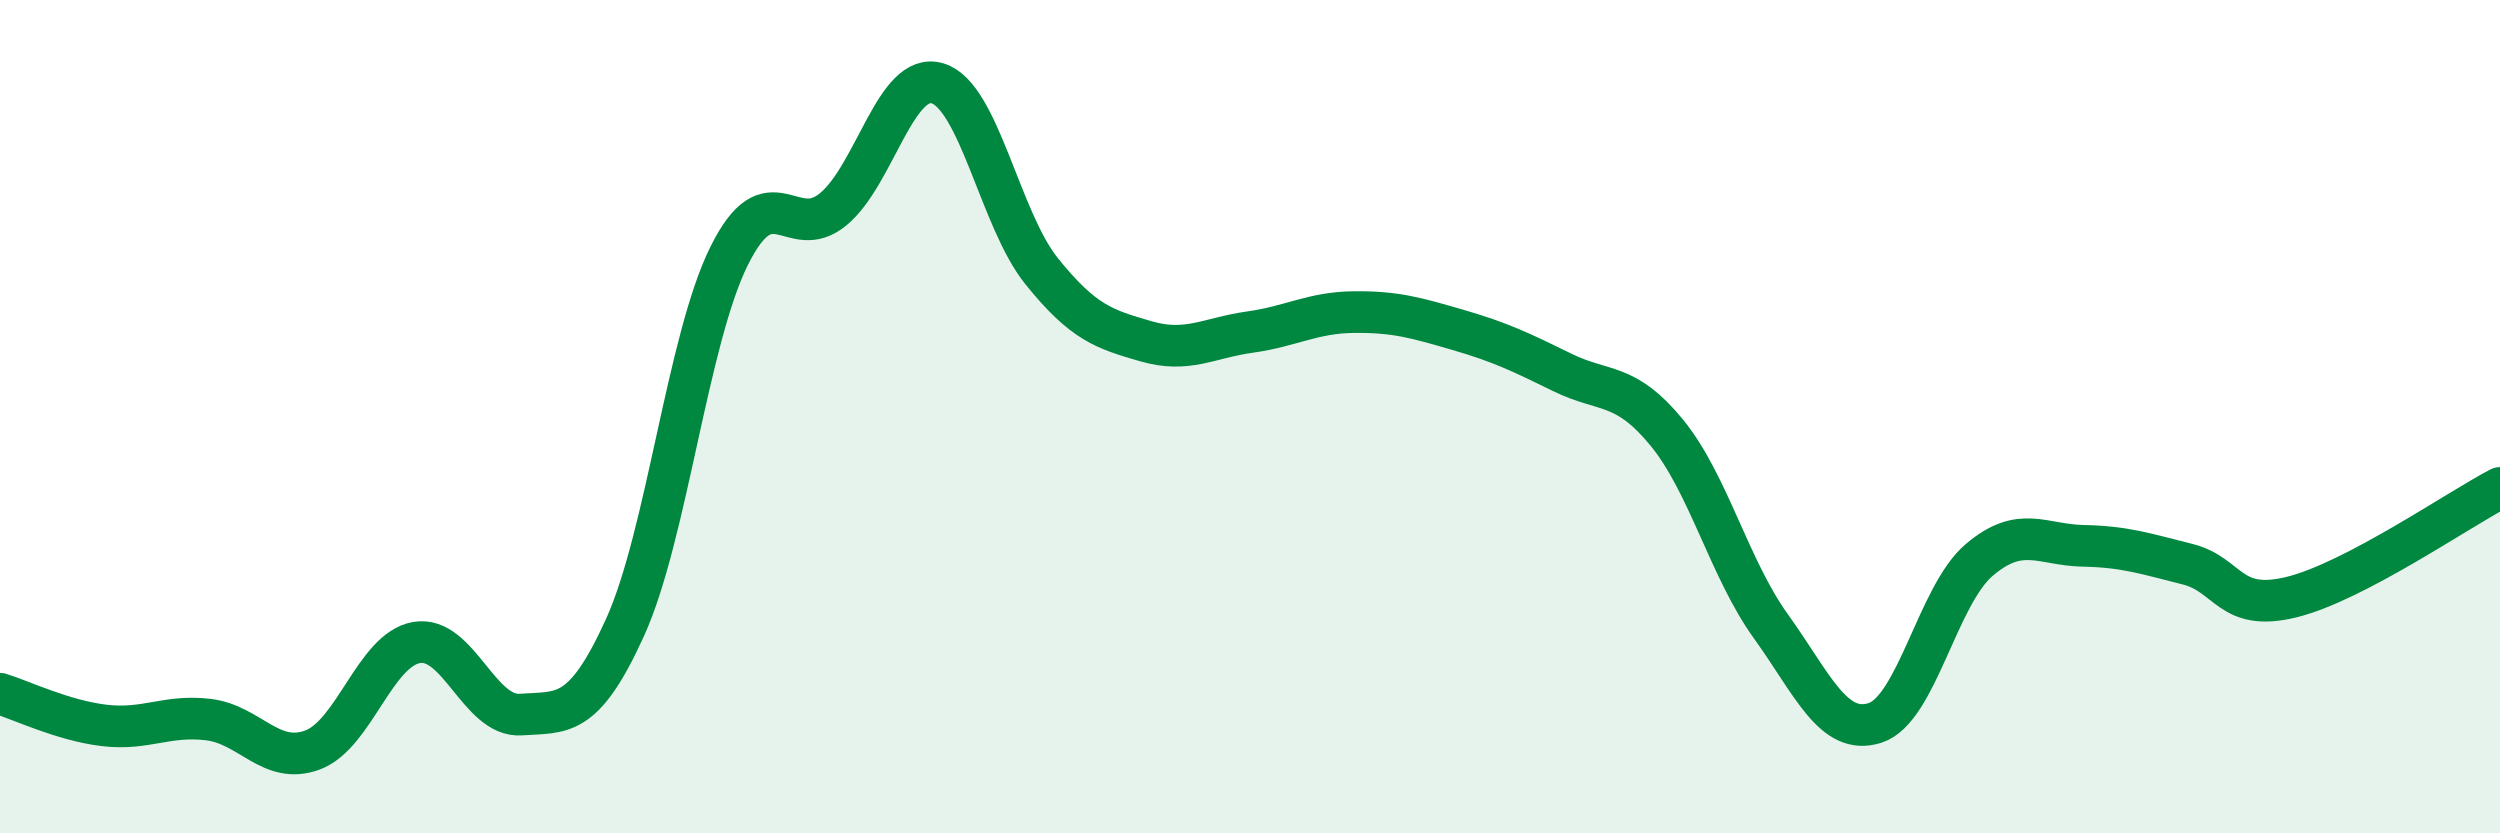
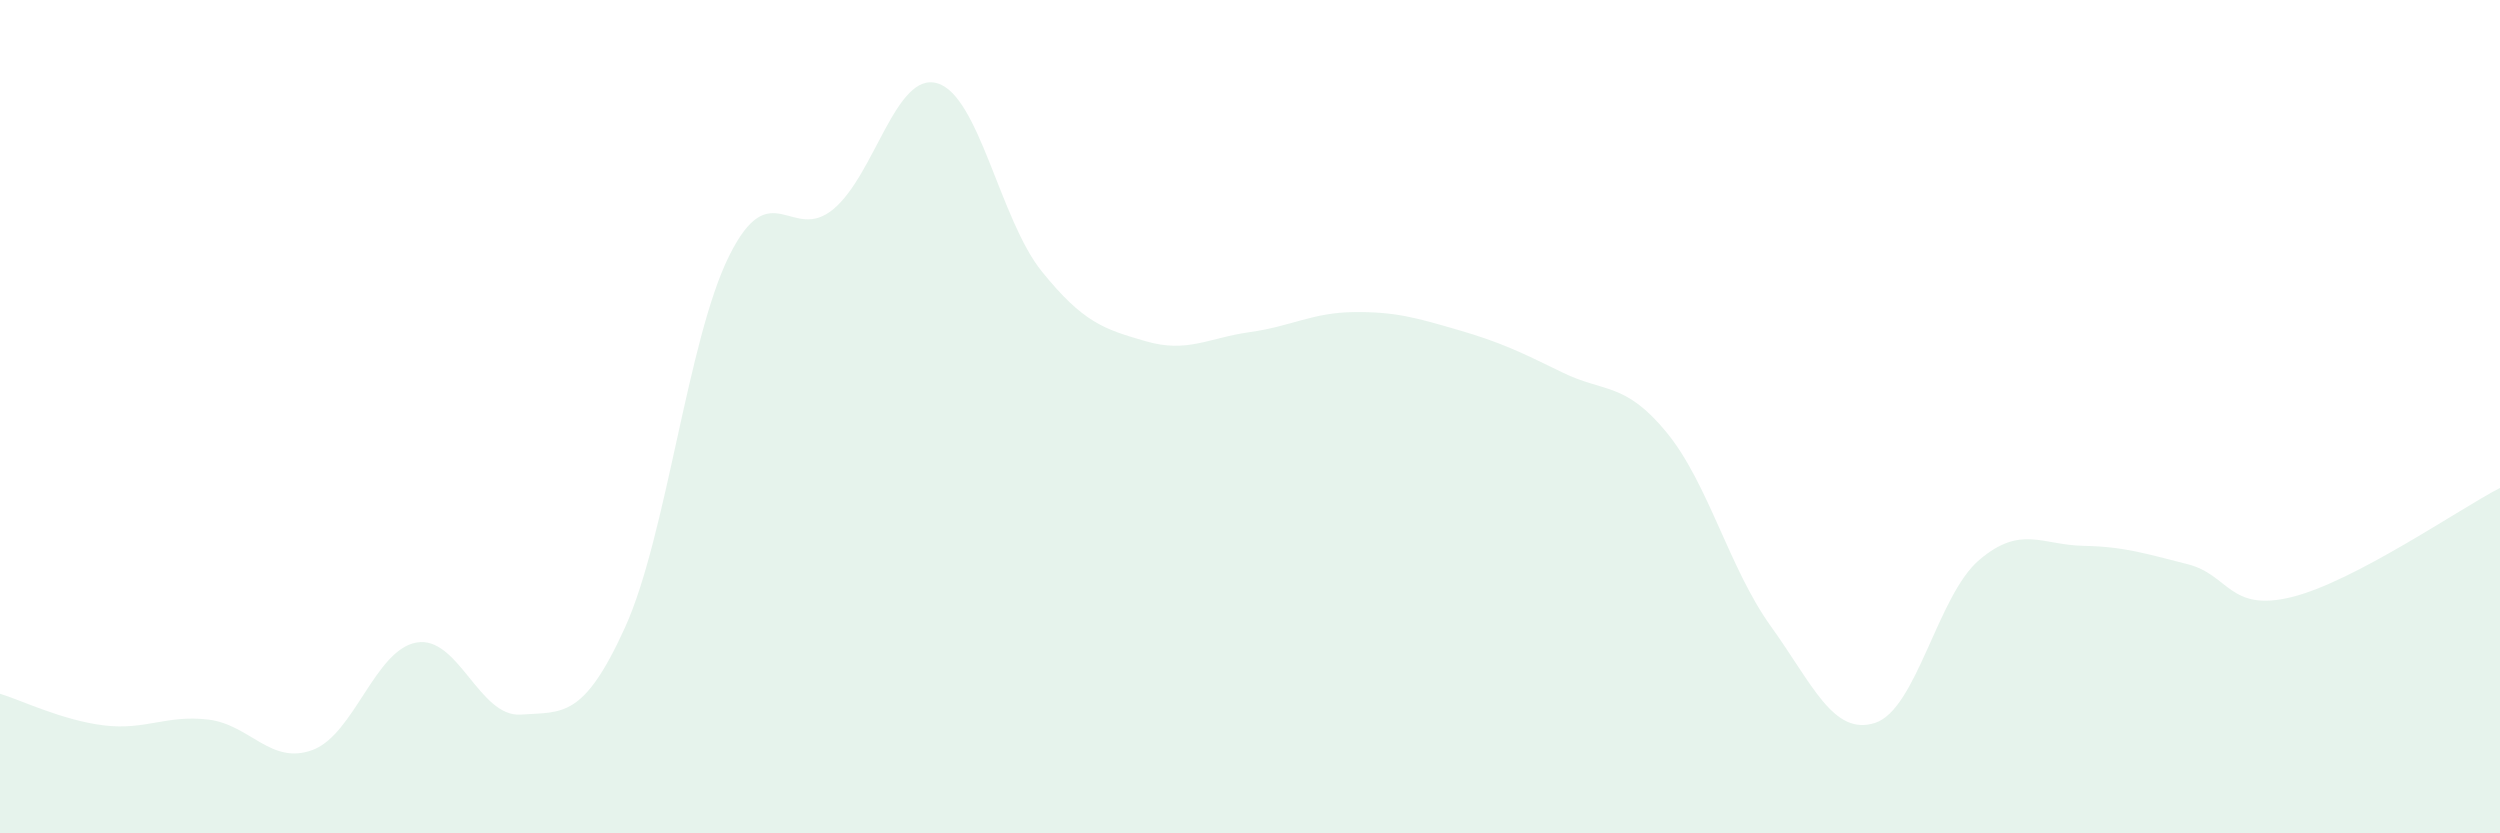
<svg xmlns="http://www.w3.org/2000/svg" width="60" height="20" viewBox="0 0 60 20">
  <path d="M 0,16.65 C 0.5,16.8 1.5,17.29 2.5,17.41 C 3.5,17.53 4,17.15 5,17.27 C 6,17.39 6.5,18.37 7.5,18 C 8.5,17.63 9,15.59 10,15.42 C 11,15.25 11.5,17.22 12.5,17.15 C 13.5,17.08 14,17.26 15,15.06 C 16,12.86 16.5,8.15 17.5,6.14 C 18.5,4.13 19,5.85 20,5.02 C 21,4.19 21.5,1.7 22.5,2 C 23.5,2.3 24,5.27 25,6.51 C 26,7.75 26.5,7.9 27.5,8.19 C 28.5,8.48 29,8.11 30,7.97 C 31,7.83 31.5,7.5 32.5,7.49 C 33.5,7.48 34,7.63 35,7.92 C 36,8.21 36.5,8.45 37.5,8.94 C 38.5,9.43 39,9.16 40,10.38 C 41,11.6 41.5,13.64 42.5,15.03 C 43.5,16.42 44,17.67 45,17.35 C 46,17.03 46.5,14.29 47.5,13.44 C 48.5,12.59 49,13.08 50,13.1 C 51,13.12 51.5,13.29 52.5,13.54 C 53.5,13.79 53.5,14.7 55,14.33 C 56.5,13.96 59,12.23 60,11.71L60 20L0 20Z" fill="#008740" opacity="0.1" stroke-linecap="round" stroke-linejoin="round" />
-   <path d="M 0,16.65 C 0.5,16.8 1.5,17.29 2.5,17.41 C 3.5,17.53 4,17.15 5,17.27 C 6,17.39 6.5,18.37 7.5,18 C 8.5,17.63 9,15.59 10,15.42 C 11,15.25 11.5,17.22 12.5,17.15 C 13.5,17.08 14,17.26 15,15.06 C 16,12.86 16.5,8.15 17.5,6.14 C 18.5,4.13 19,5.85 20,5.02 C 21,4.19 21.5,1.7 22.5,2 C 23.5,2.3 24,5.27 25,6.51 C 26,7.75 26.5,7.9 27.5,8.19 C 28.5,8.48 29,8.11 30,7.97 C 31,7.83 31.5,7.5 32.5,7.49 C 33.5,7.48 34,7.63 35,7.92 C 36,8.21 36.5,8.45 37.5,8.94 C 38.5,9.43 39,9.16 40,10.38 C 41,11.6 41.5,13.64 42.5,15.03 C 43.5,16.42 44,17.67 45,17.35 C 46,17.03 46.5,14.29 47.5,13.44 C 48.5,12.59 49,13.08 50,13.1 C 51,13.12 51.5,13.29 52.5,13.54 C 53.5,13.79 53.5,14.7 55,14.33 C 56.5,13.96 59,12.23 60,11.71" stroke="#008740" stroke-width="1" fill="none" stroke-linecap="round" stroke-linejoin="round" />
</svg>